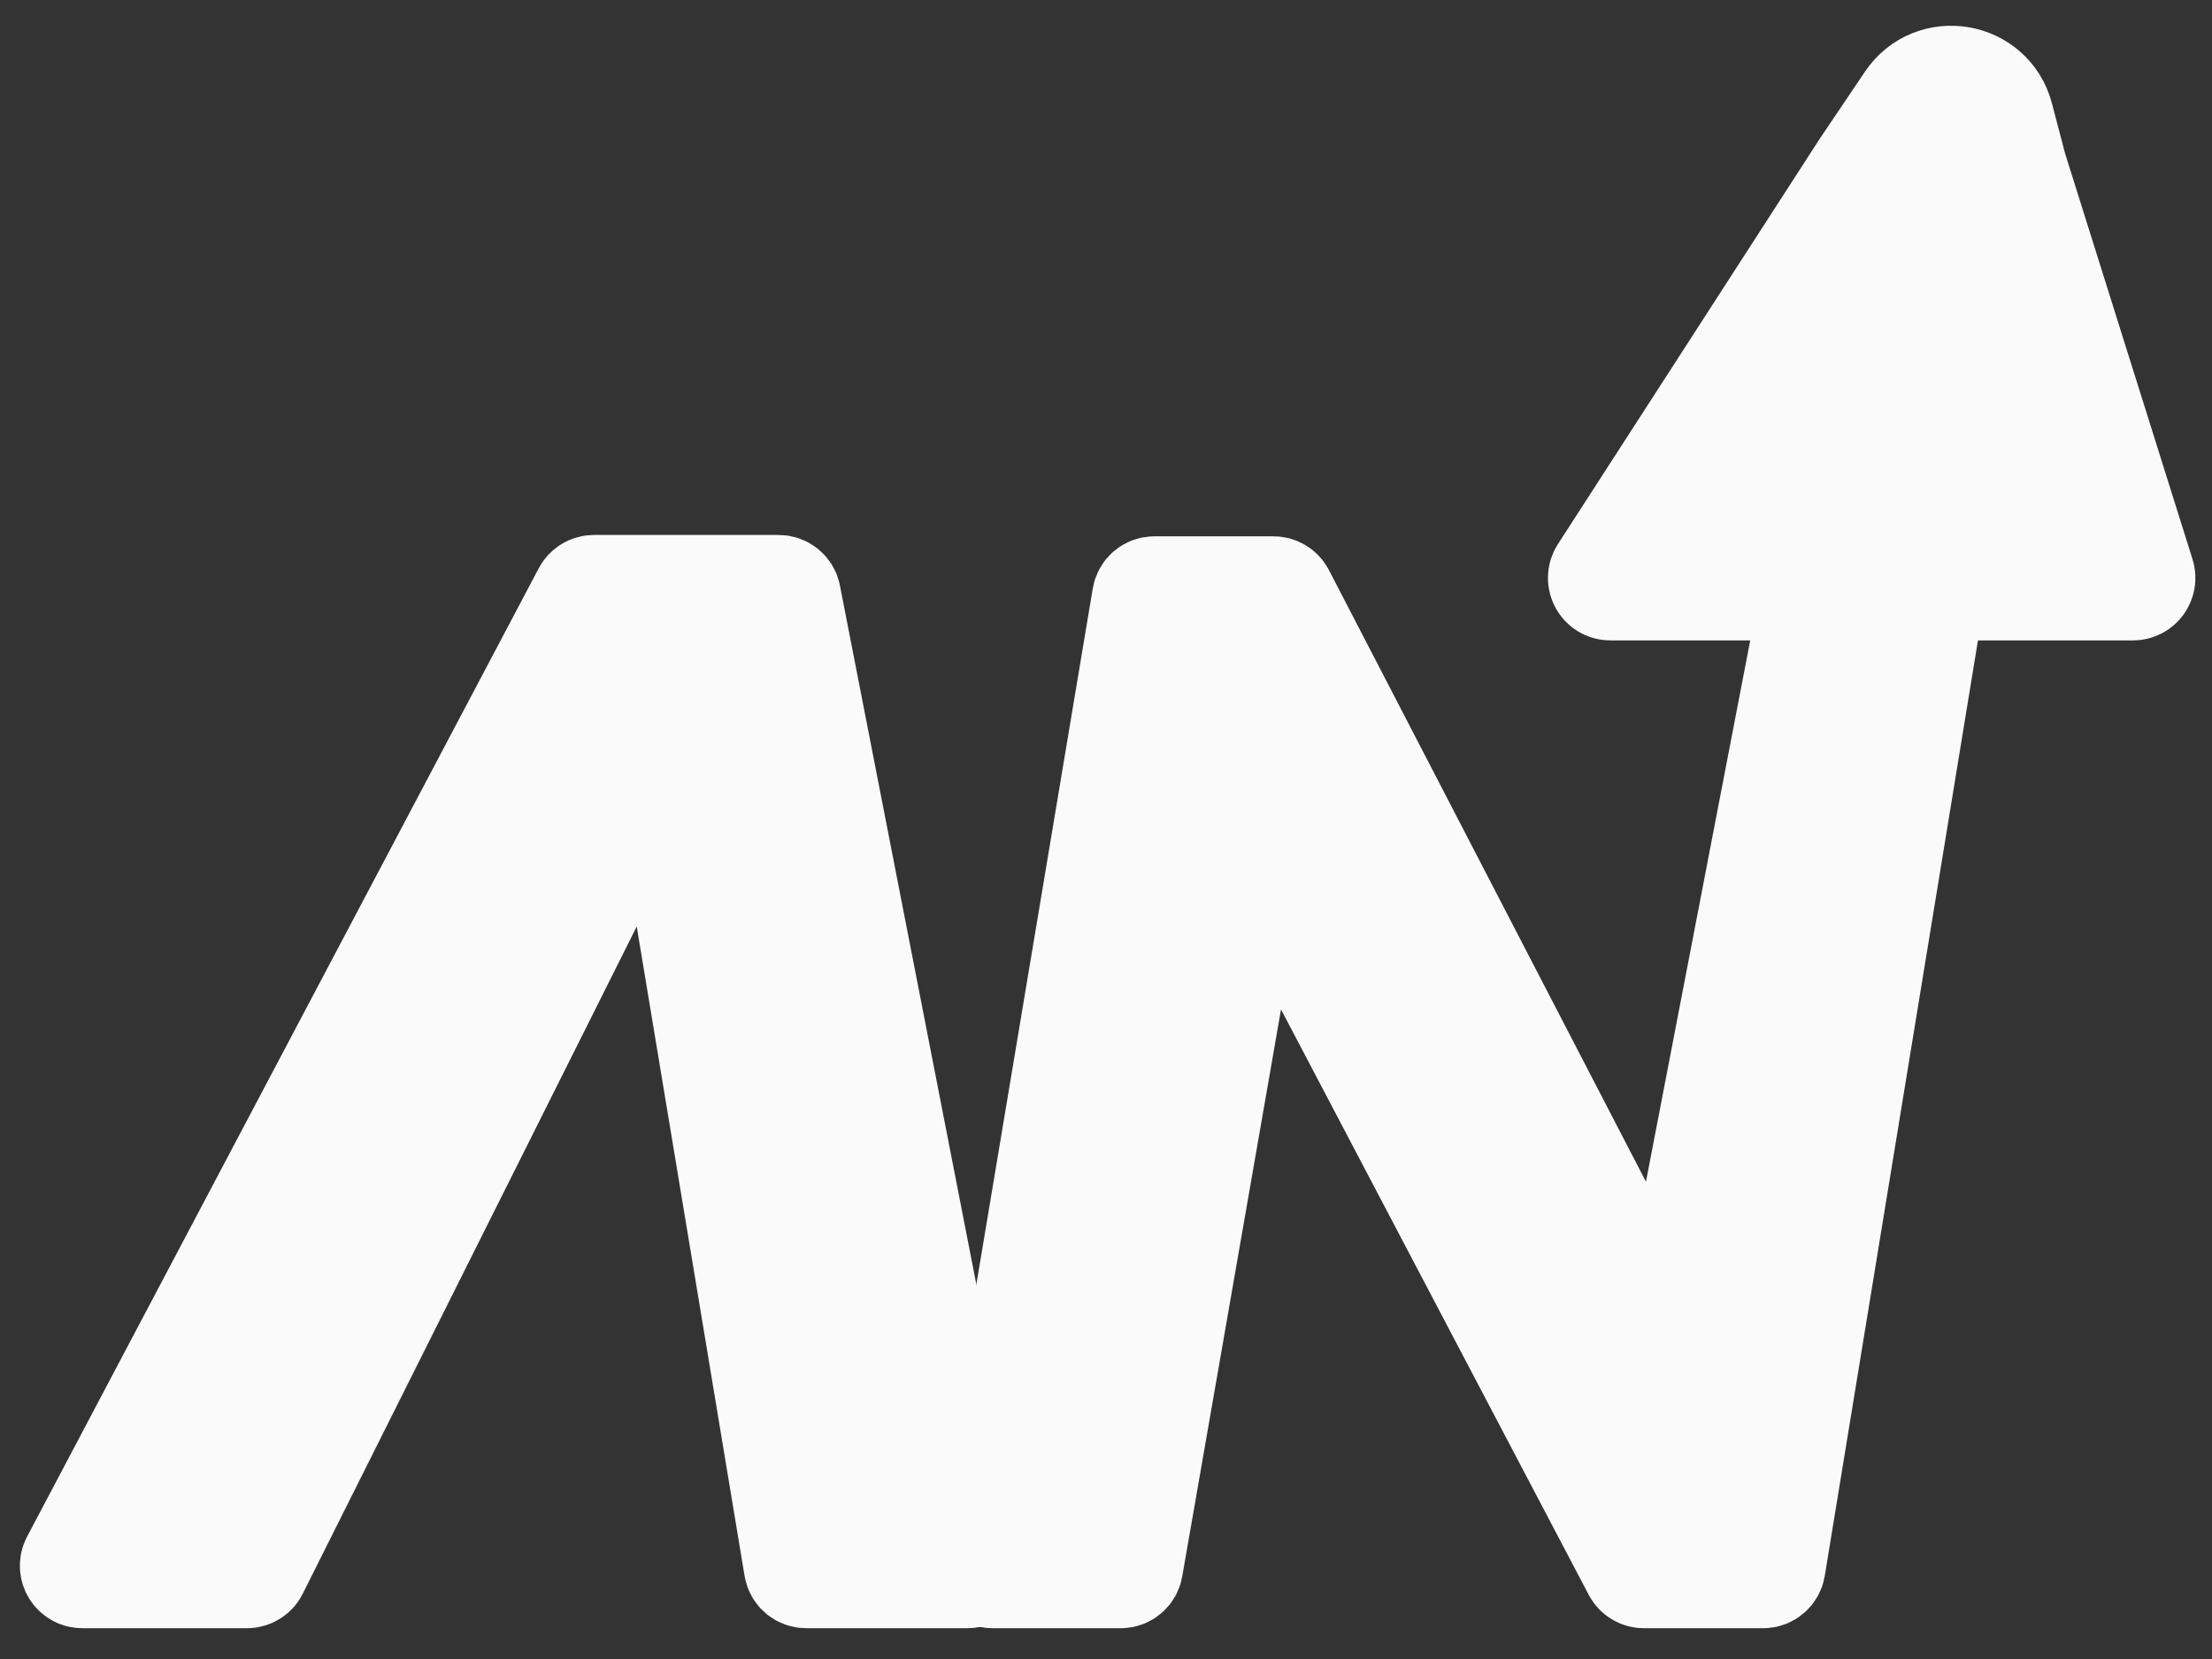
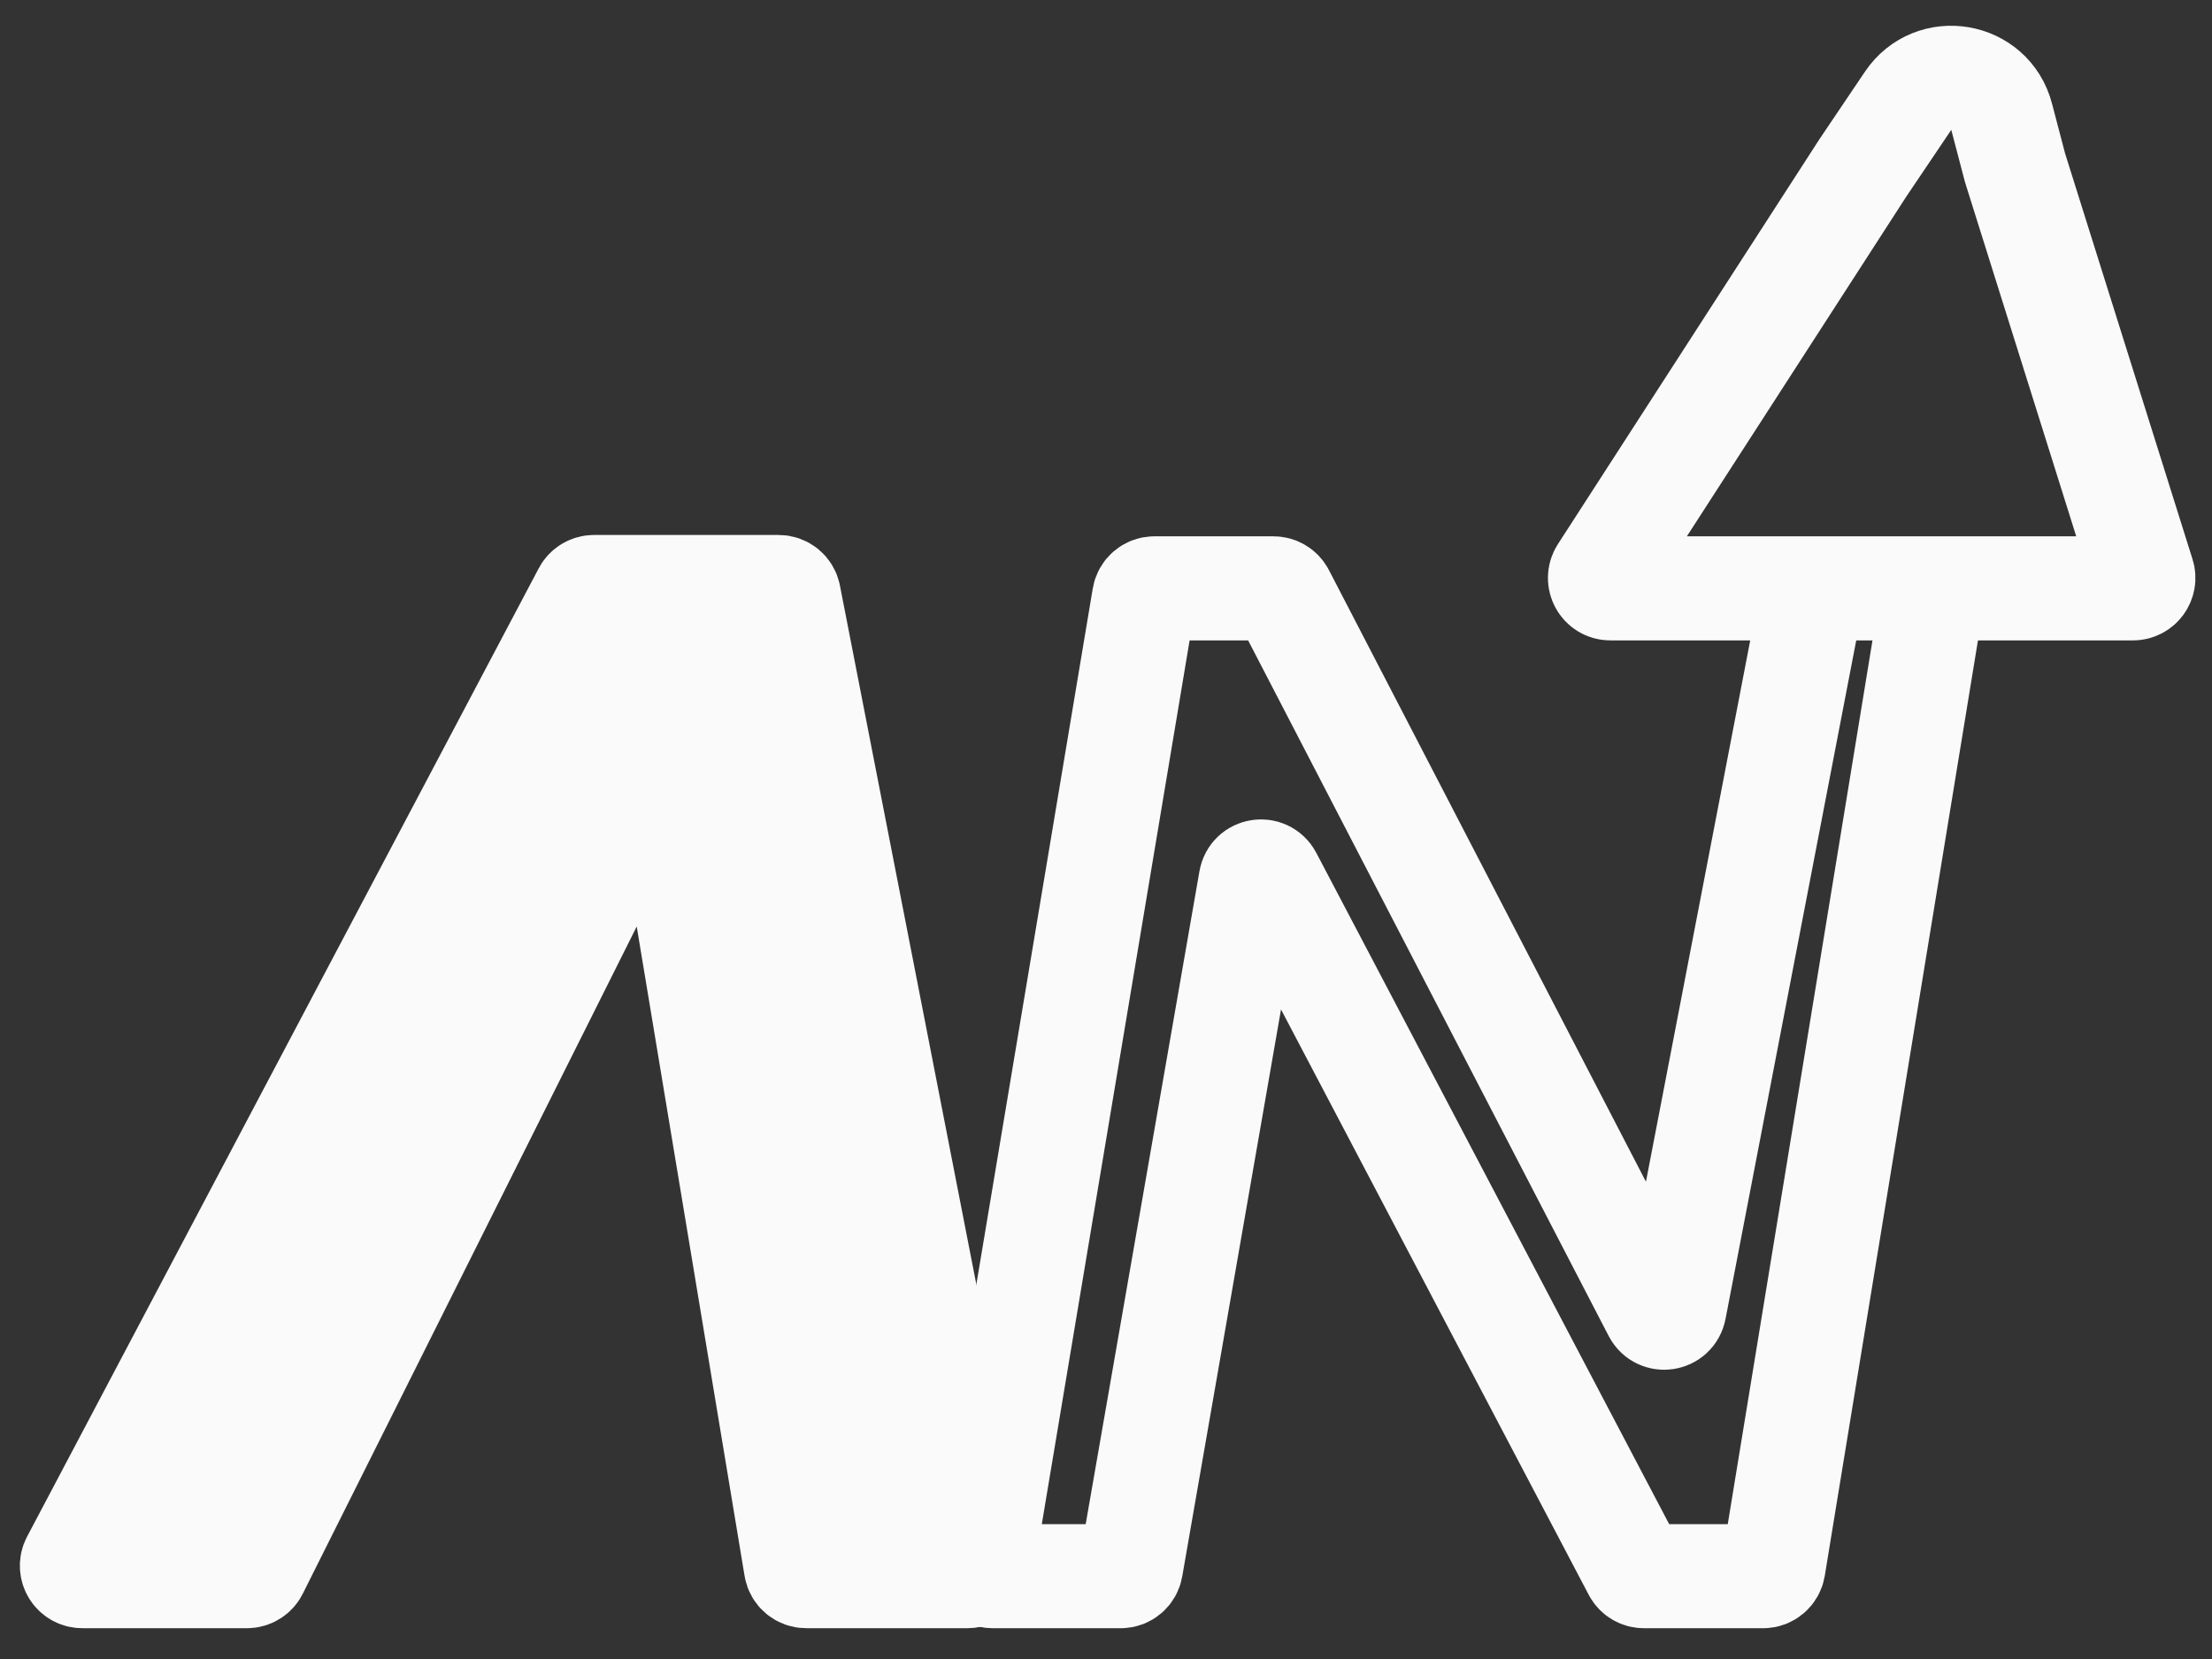
<svg xmlns="http://www.w3.org/2000/svg" width="68" height="51" viewBox="0 0 68 51" fill="none">
  <rect x="0" y="0" width="68" height="51" fill="#333333" stroke="none" />
-   <path d="M30.199 48.081L35.171 18.355C35.197 18.2 35.33 18.087 35.487 18.087H39.148C39.267 18.087 39.377 18.154 39.432 18.26L50.874 40.335C51.014 40.605 51.415 40.547 51.473 40.249L55.742 18.087H49.838H49.506C49.252 18.087 49.1 17.807 49.237 17.594L57.27 5.157L58.658 3.098C59.428 1.957 61.184 2.255 61.533 3.587L61.945 5.157L65.875 17.671C65.94 17.878 65.786 18.087 65.57 18.087H59.446L54.517 48.186C54.491 48.34 54.358 48.454 54.201 48.454H50.539C50.42 48.454 50.311 48.388 50.256 48.283L39.048 26.961C38.906 26.691 38.502 26.754 38.449 27.055L34.767 48.189C34.741 48.342 34.608 48.454 34.452 48.454H30.515C30.317 48.454 30.166 48.276 30.199 48.081Z" fill="#FAFAFA" />
  <path d="M55.742 18.087L51.473 40.249C51.415 40.547 51.014 40.605 50.874 40.335L39.432 18.26C39.377 18.154 39.267 18.087 39.148 18.087H35.487C35.33 18.087 35.197 18.2 35.171 18.355L30.199 48.081C30.166 48.276 30.317 48.454 30.515 48.454H34.452C34.608 48.454 34.741 48.342 34.767 48.189L38.449 27.055C38.502 26.754 38.906 26.691 39.048 26.961L50.256 48.283C50.311 48.388 50.42 48.454 50.539 48.454H54.201C54.358 48.454 54.491 48.34 54.517 48.186L59.446 18.087M55.742 18.087H59.446M55.742 18.087H49.838H49.506C49.252 18.087 49.1 17.807 49.237 17.594L57.27 5.157L58.658 3.098C59.428 1.957 61.184 2.255 61.533 3.587L61.945 5.157L65.875 17.671C65.94 17.878 65.786 18.087 65.57 18.087H59.446" stroke="#FAFAFA" stroke-width="3.2" stroke-linecap="round" />
  <path d="M17.977 18.216L2.248 47.984C2.136 48.197 2.29 48.453 2.531 48.453H7.591C7.712 48.453 7.823 48.385 7.877 48.277L19.905 24.246C20.044 23.968 20.456 24.031 20.507 24.336L24.468 48.186C24.493 48.34 24.627 48.453 24.784 48.453H29.746C29.948 48.453 30.099 48.27 30.06 48.072L24.25 18.305C24.221 18.154 24.089 18.046 23.936 18.046H18.26C18.142 18.046 18.033 18.111 17.977 18.216Z" fill="#FAFAFA" stroke="#FAFAFA" stroke-width="3.2" stroke-linecap="round" />
</svg>